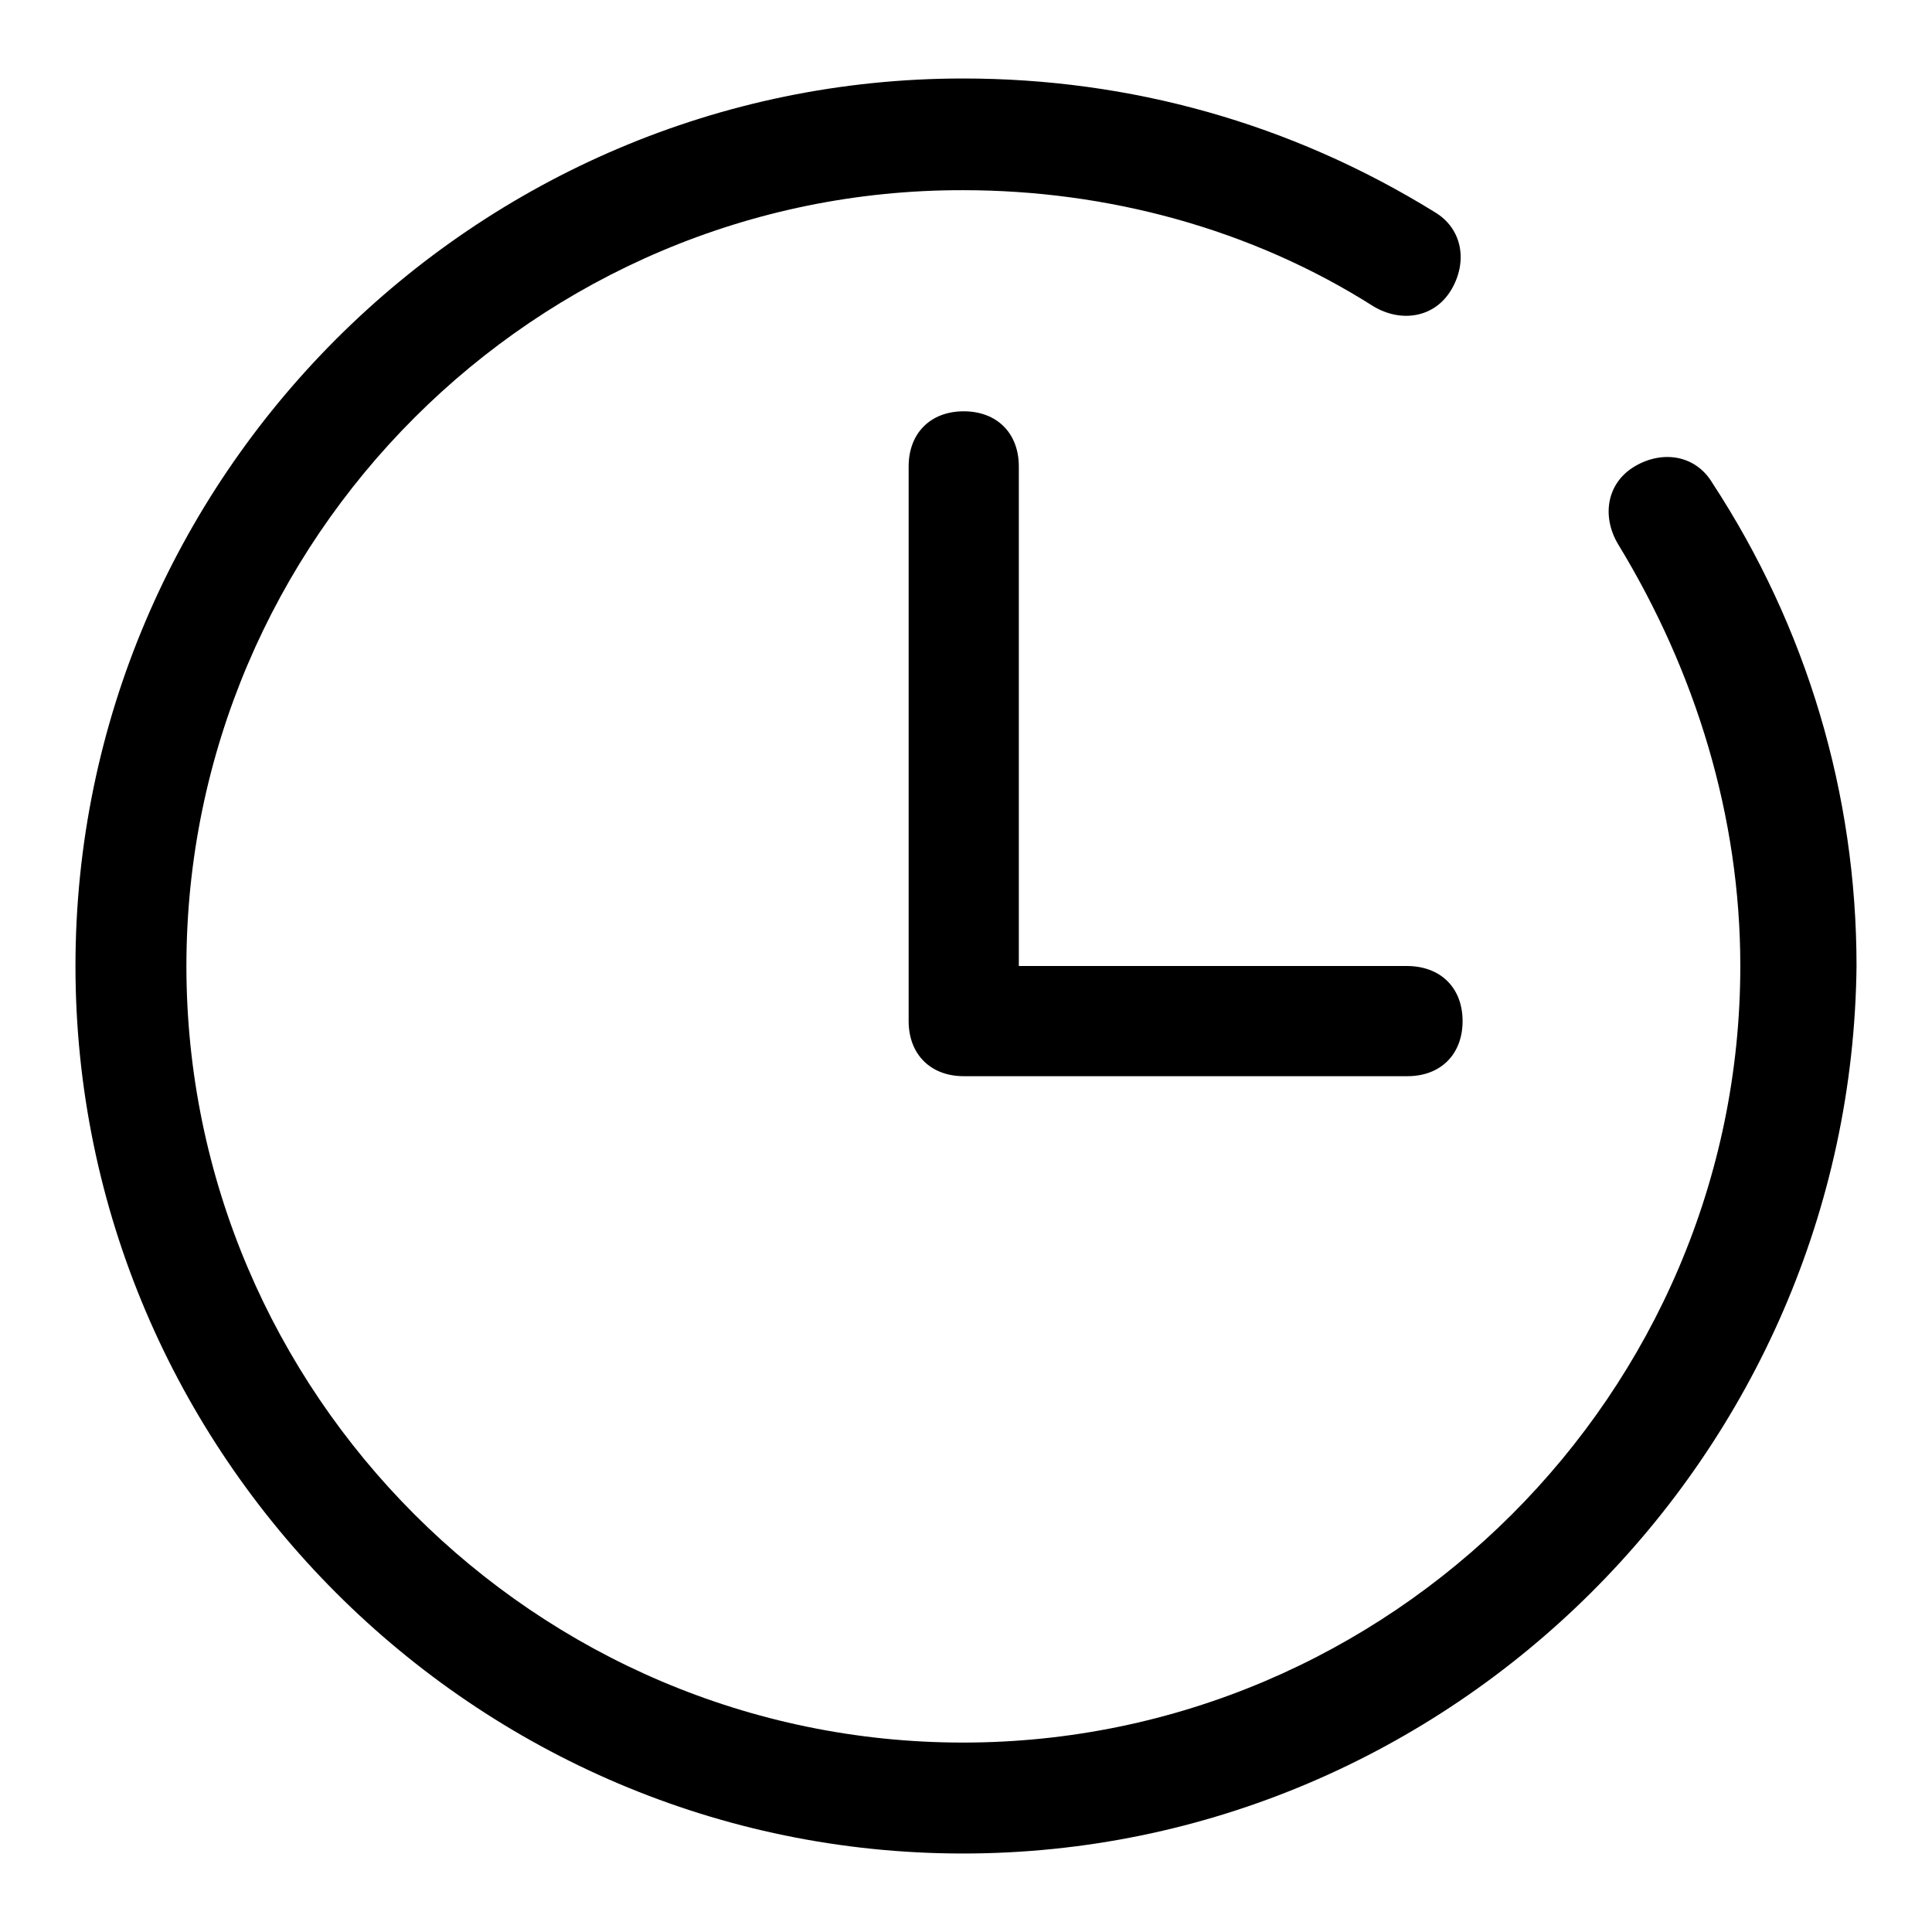
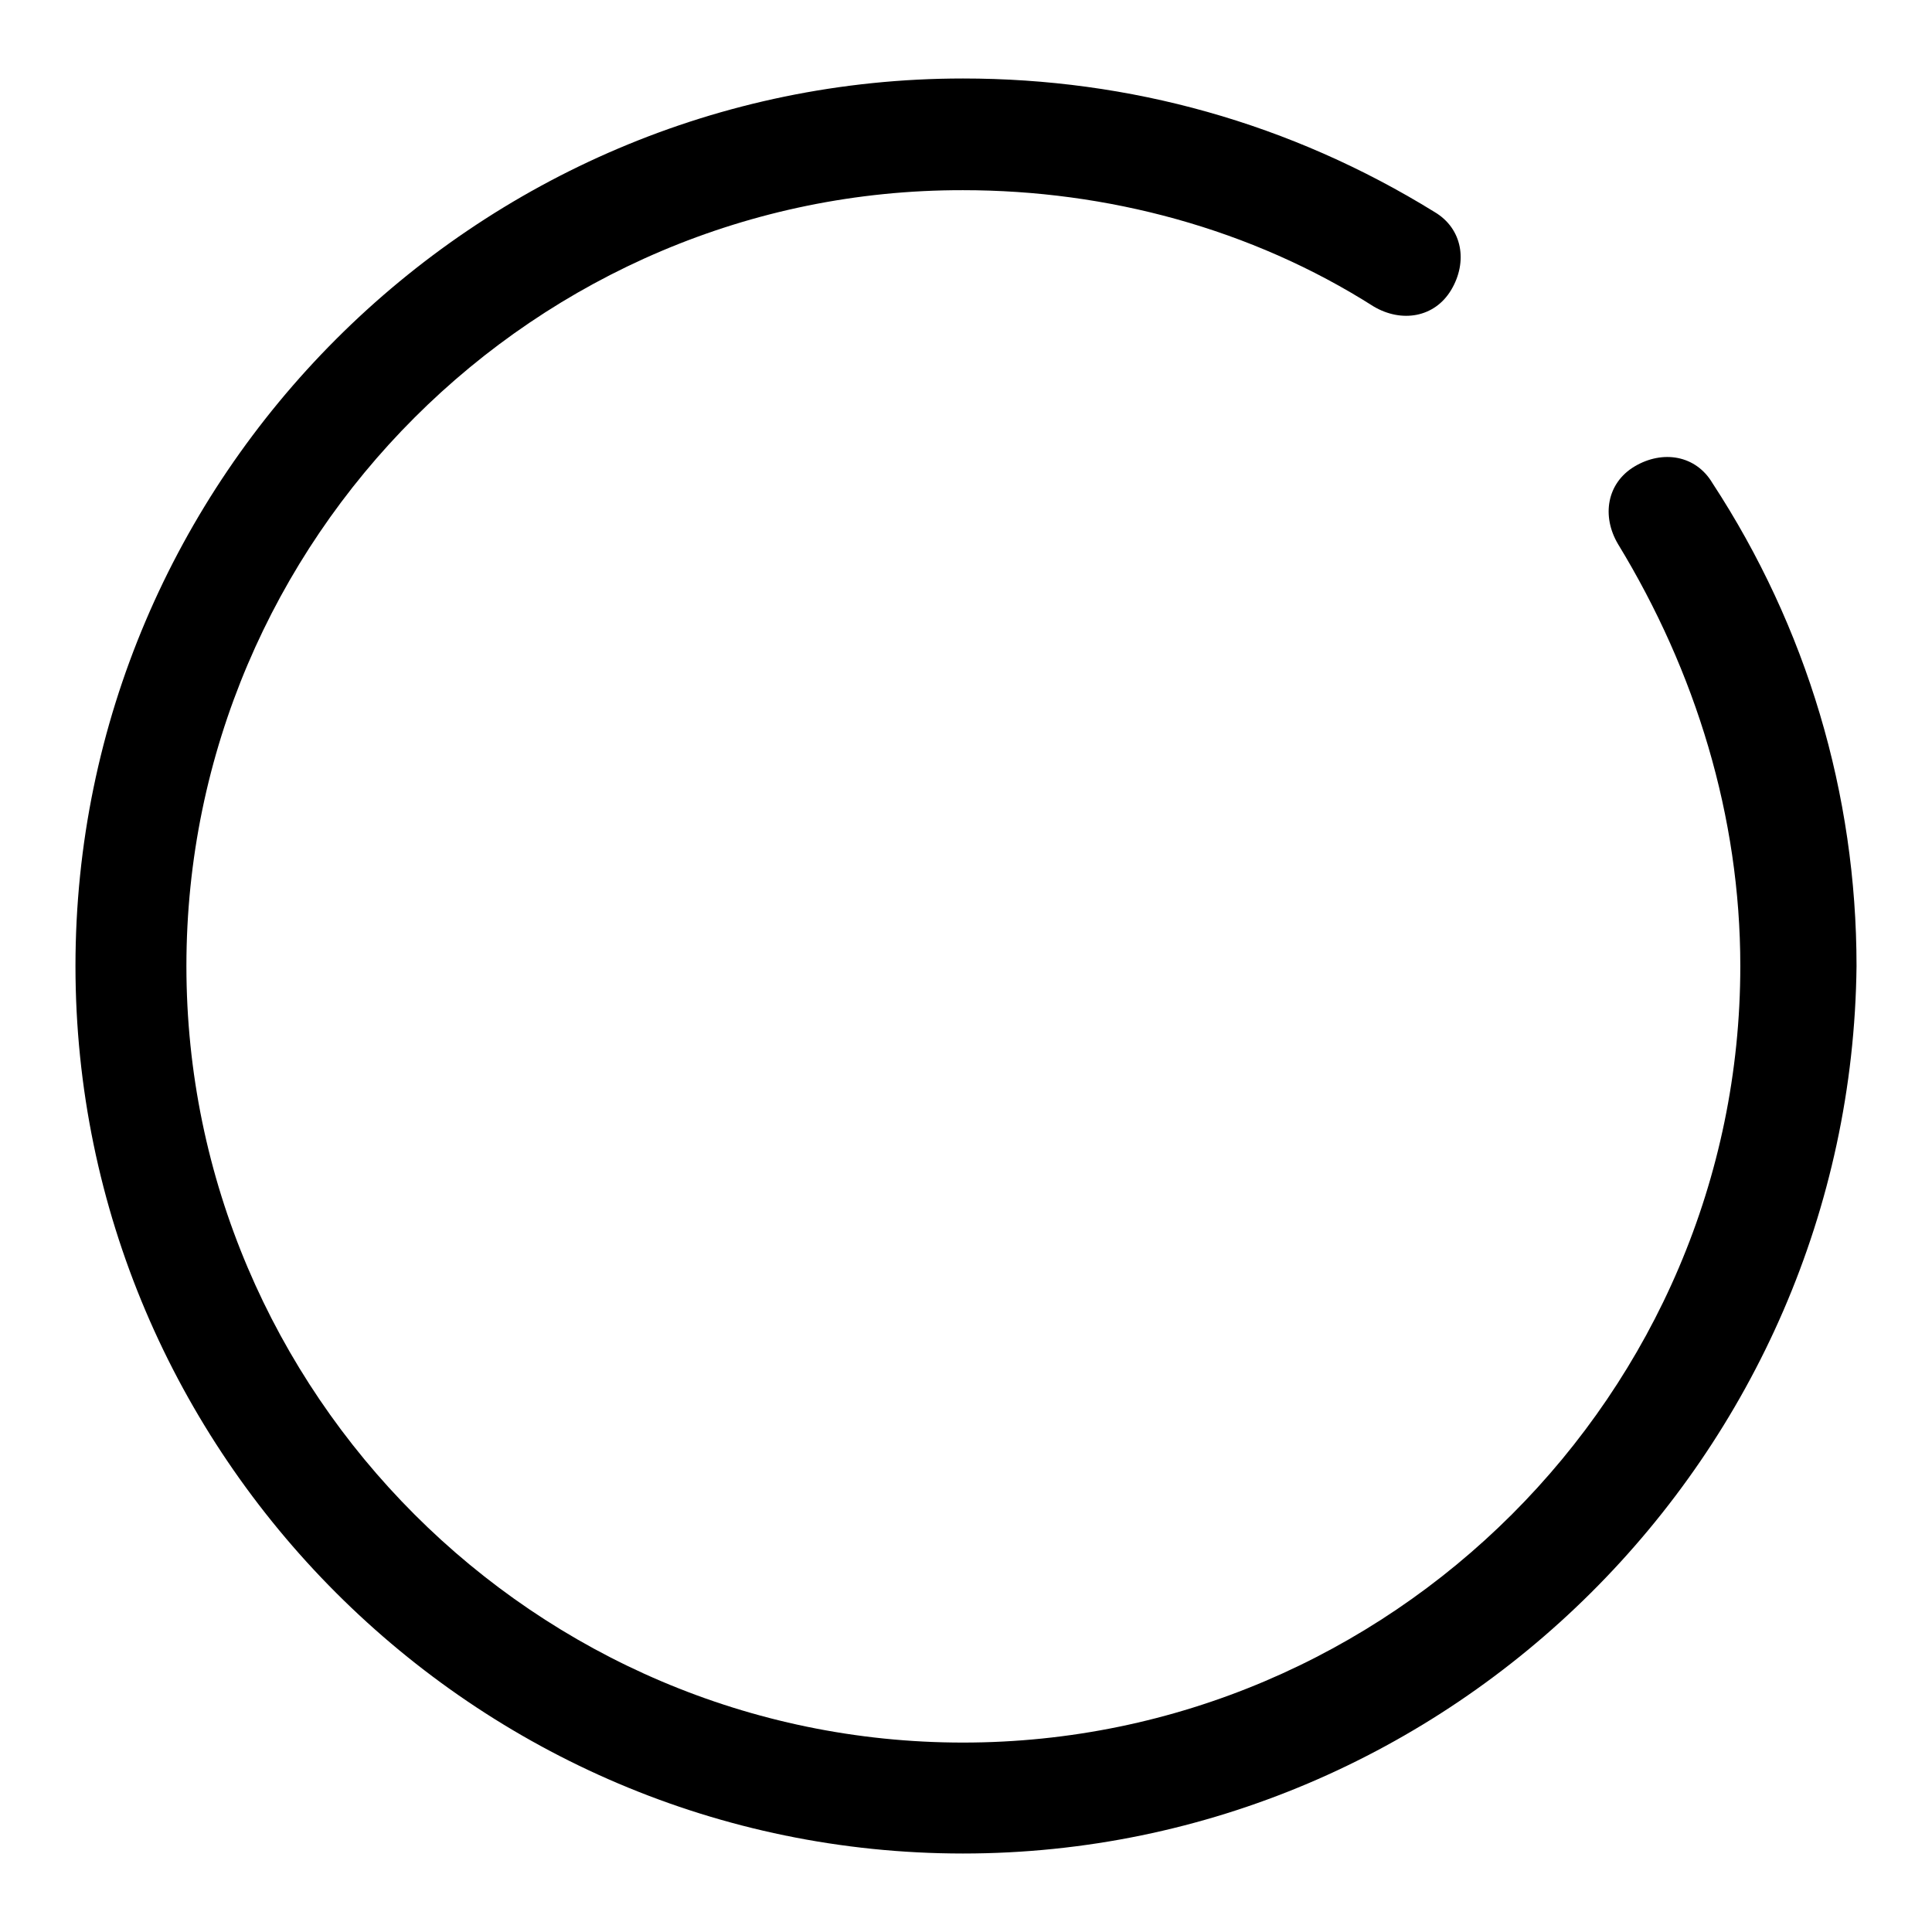
<svg xmlns="http://www.w3.org/2000/svg" version="1.1" x="0px" y="0px" viewBox="0 0 256 256" enable-background="new 0 0 256 256" xml:space="preserve">
  <g>
    <g>
-       <path fill="#000000" d="M186.4,128H135V61.8c0-4.4-2.9-7.3-7.3-7.3c-4.4,0-7.3,2.9-7.3,7.3v73.5c0,4.4,2.9,7.3,7.3,7.3h58.8c4.4,0,7.3-2.9,7.3-7.3C193.8,130.9,190.9,128,186.4,128z" />
      <path fill="#000000" d="M127.6,245.6C62.9,245.6,10,192.7,10,128C10,63.3,62.9,10.4,127.6,10.4c22.1,0,43.4,5.9,62.5,17.7c3.7,2.2,4.4,6.6,2.2,10.3c-2.2,3.7-6.6,4.4-10.3,2.2c-16.2-10.3-35.3-15.4-54.4-15.4C71,25.1,24.7,71.4,24.7,128c0,56.6,46.3,102.9,102.9,102.9S230.6,184.6,230.6,128c0-19.8-5.9-39-16.2-55.9c-2.2-3.7-1.5-8.1,2.2-10.3c3.7-2.2,8.1-1.5,10.3,2.2c12.5,19.1,19.1,41.2,19.1,64C245.3,192.7,192.3,245.6,127.6,245.6z" />
    </g>
  </g>
</svg>